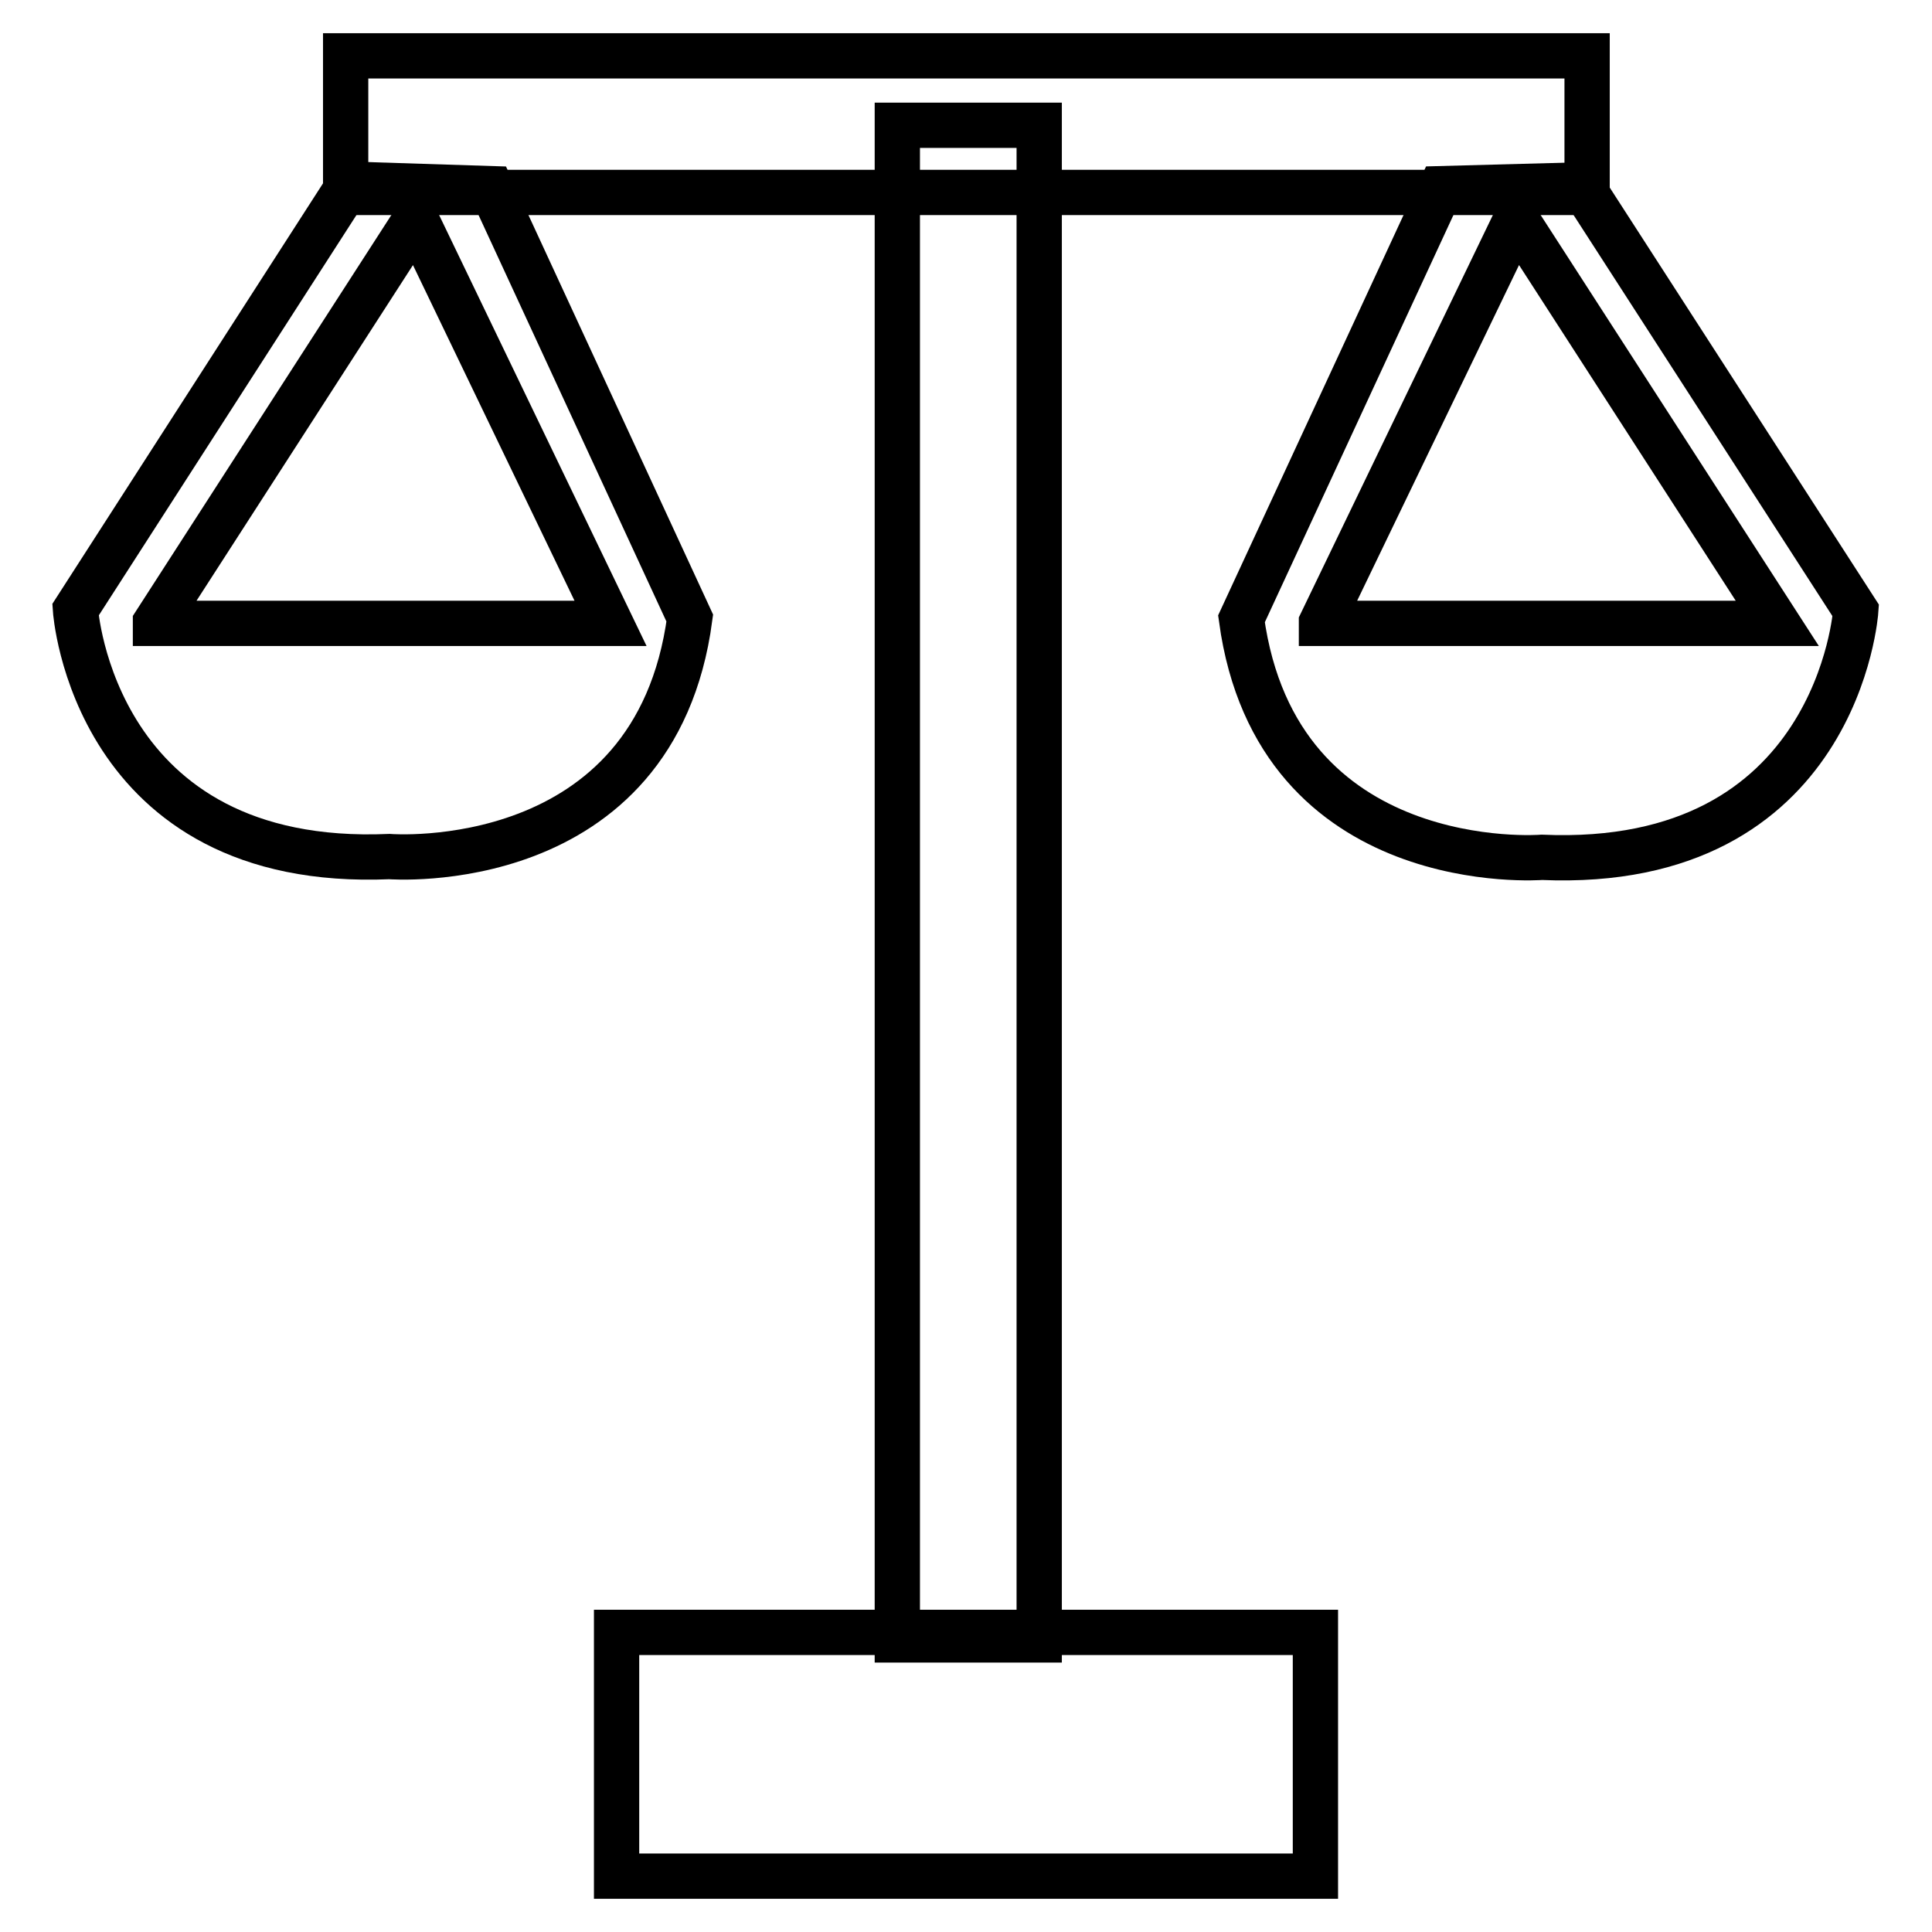
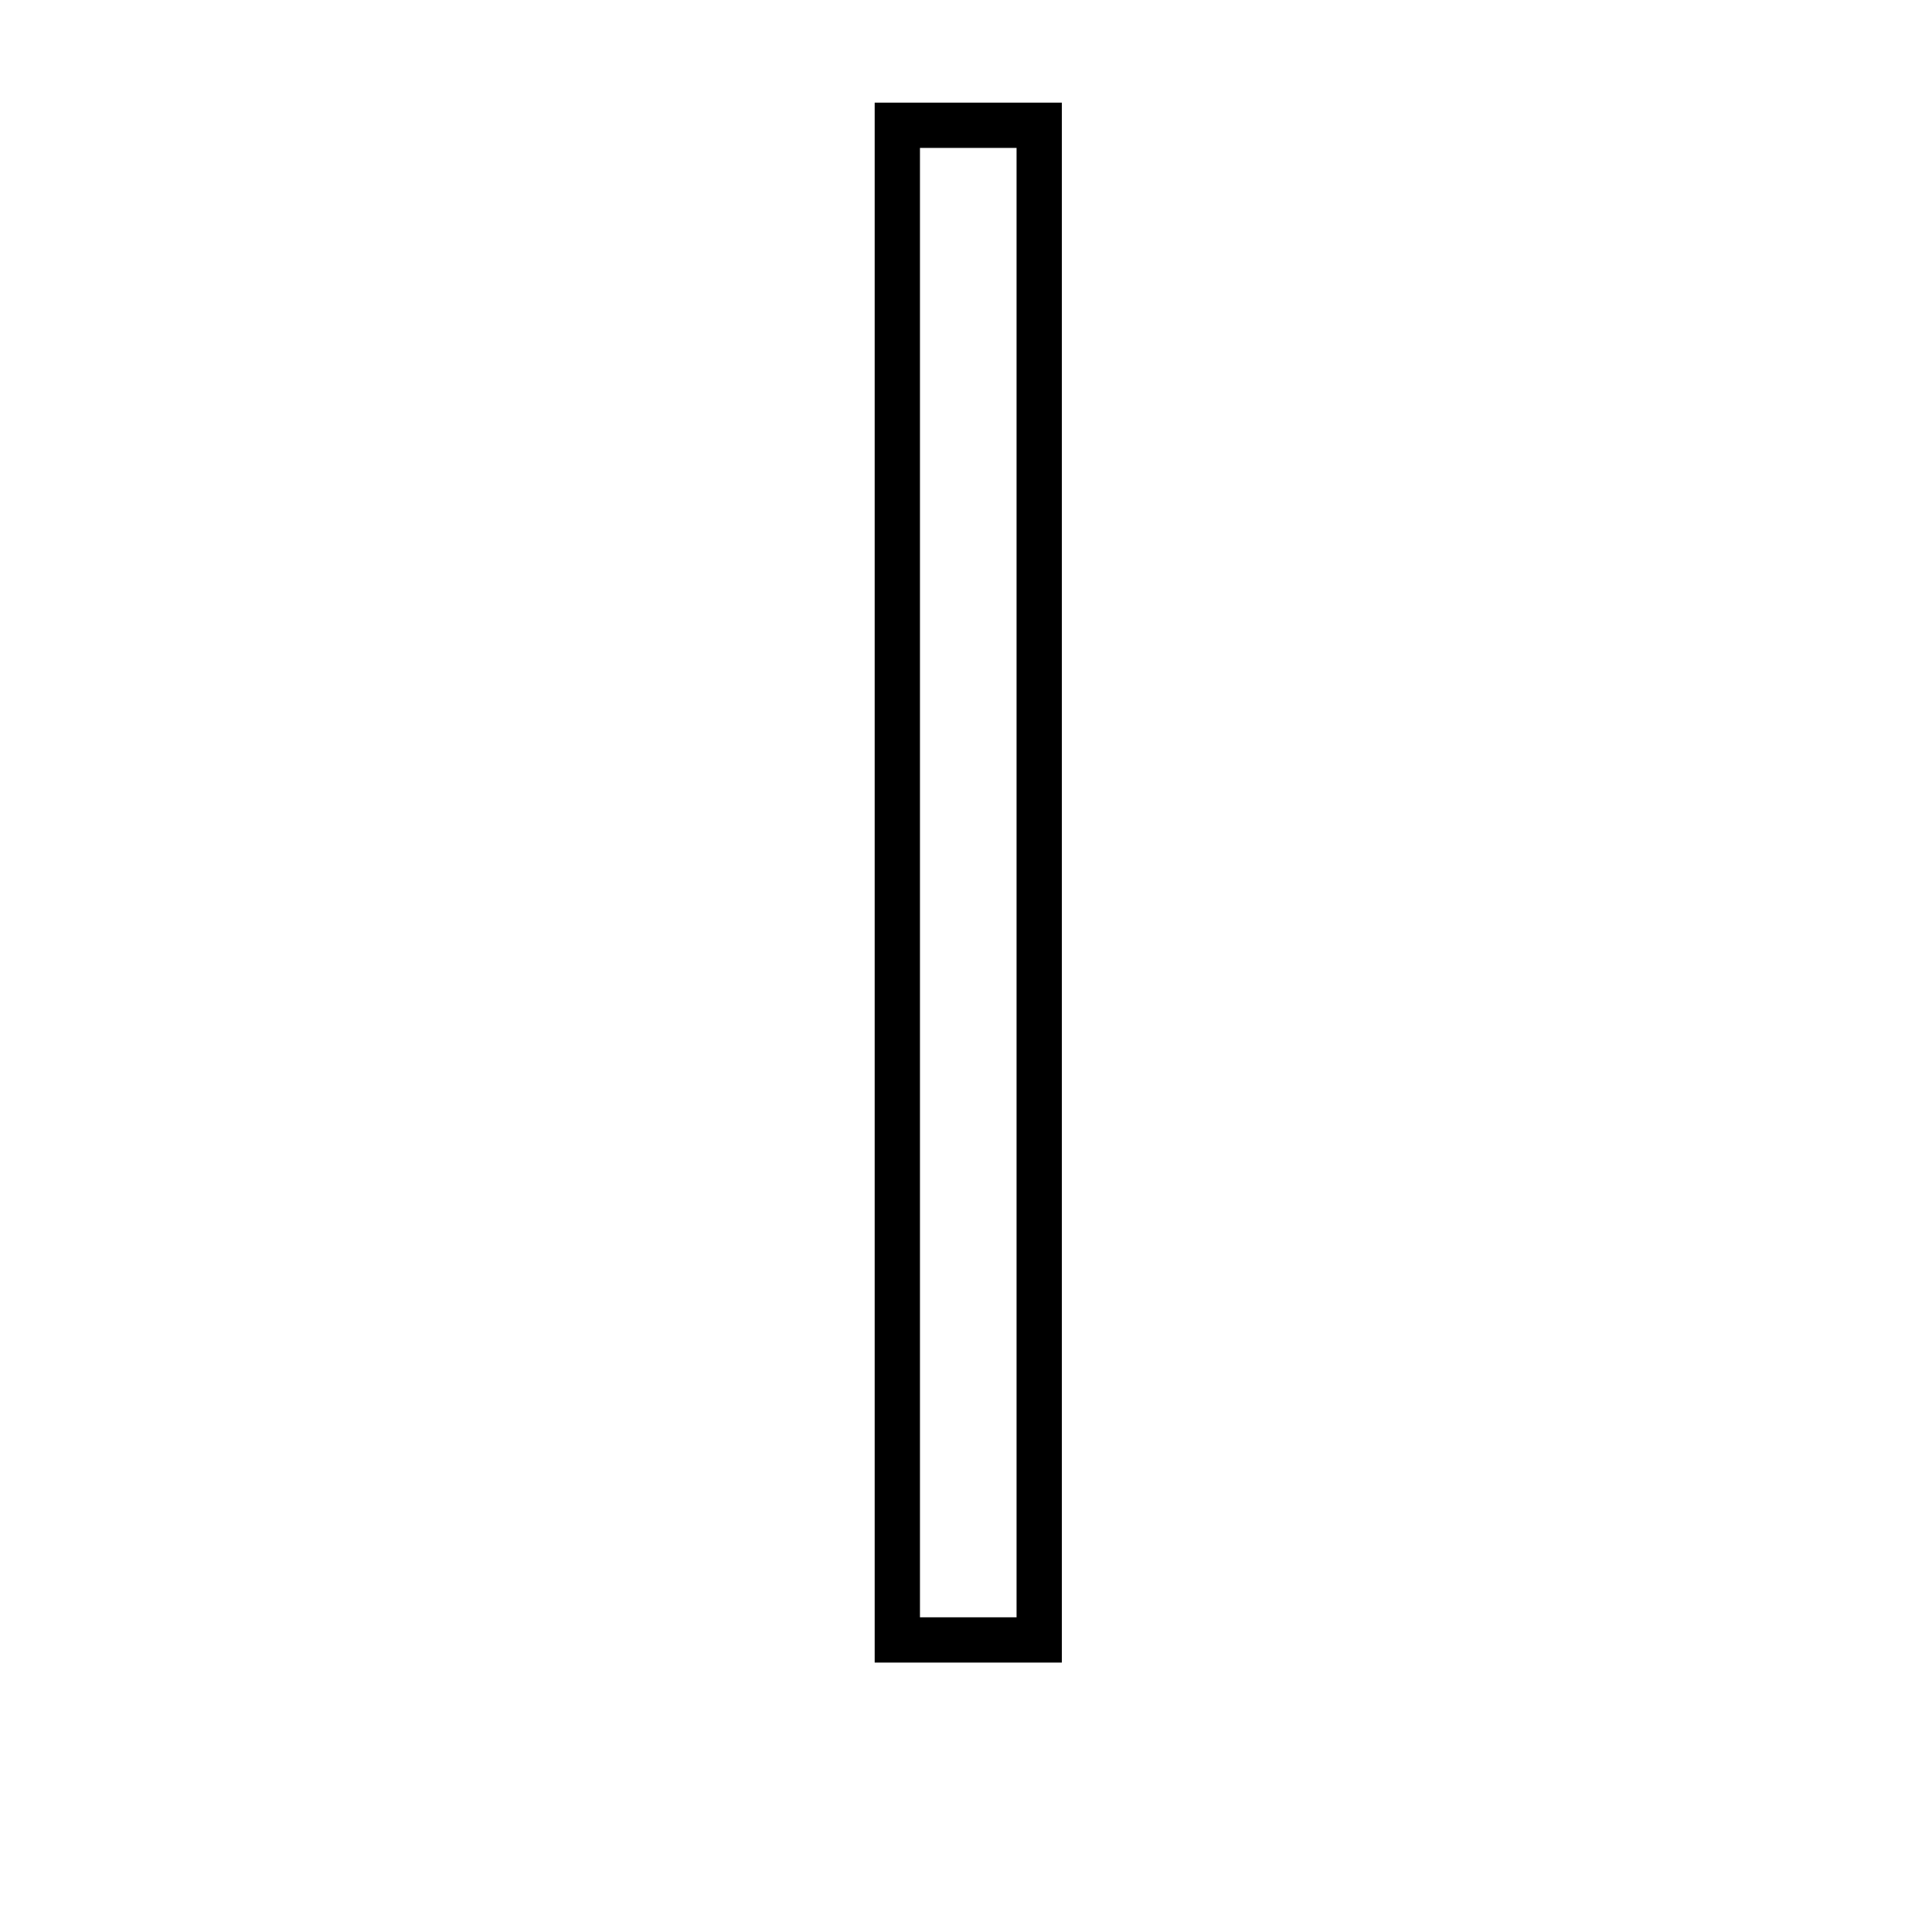
<svg xmlns="http://www.w3.org/2000/svg" version="1.1" x="0px" y="0px" viewBox="0 0 256 256" enable-background="new 0 0 256 256" xml:space="preserve">
  <g>
    <g>
-       <path stroke-width="6" fill-opacity="0" stroke="#000000" d="M65.1,25l-18.8-0.6L10,80.8c0,0,2.3,34.4,41.6,32.7c0,0,35.2,2.8,39.8-31.6L65.1,25z M20.6,82.5L55.1,29l25.8,53.6H20.6z" />
-       <path stroke-width="6" fill-opacity="0" stroke="#000000" d="M164.5,82c4.7,34.4,39.8,31.6,39.8,31.6c39.3,1.7,41.6-32.7,41.6-32.7l-36.4-56.4L190.9,25L164.5,82z M175.1,82.5L200.9,29l34.6,53.6H175.1z" />
-       <path stroke-width="6" fill-opacity="0" stroke="#000000" d="M45.8,7.4h164.5v18.1H45.8V7.4z" />
      <path stroke-width="6" fill-opacity="0" stroke="#000000" d="M118.9,16.6h18.8v200.7h-18.8V16.6z" />
-       <path stroke-width="6" fill-opacity="0" stroke="#000000" d="M81.7,216.3h92.6v32.3H81.7V216.3z" />
    </g>
  </g>
</svg>